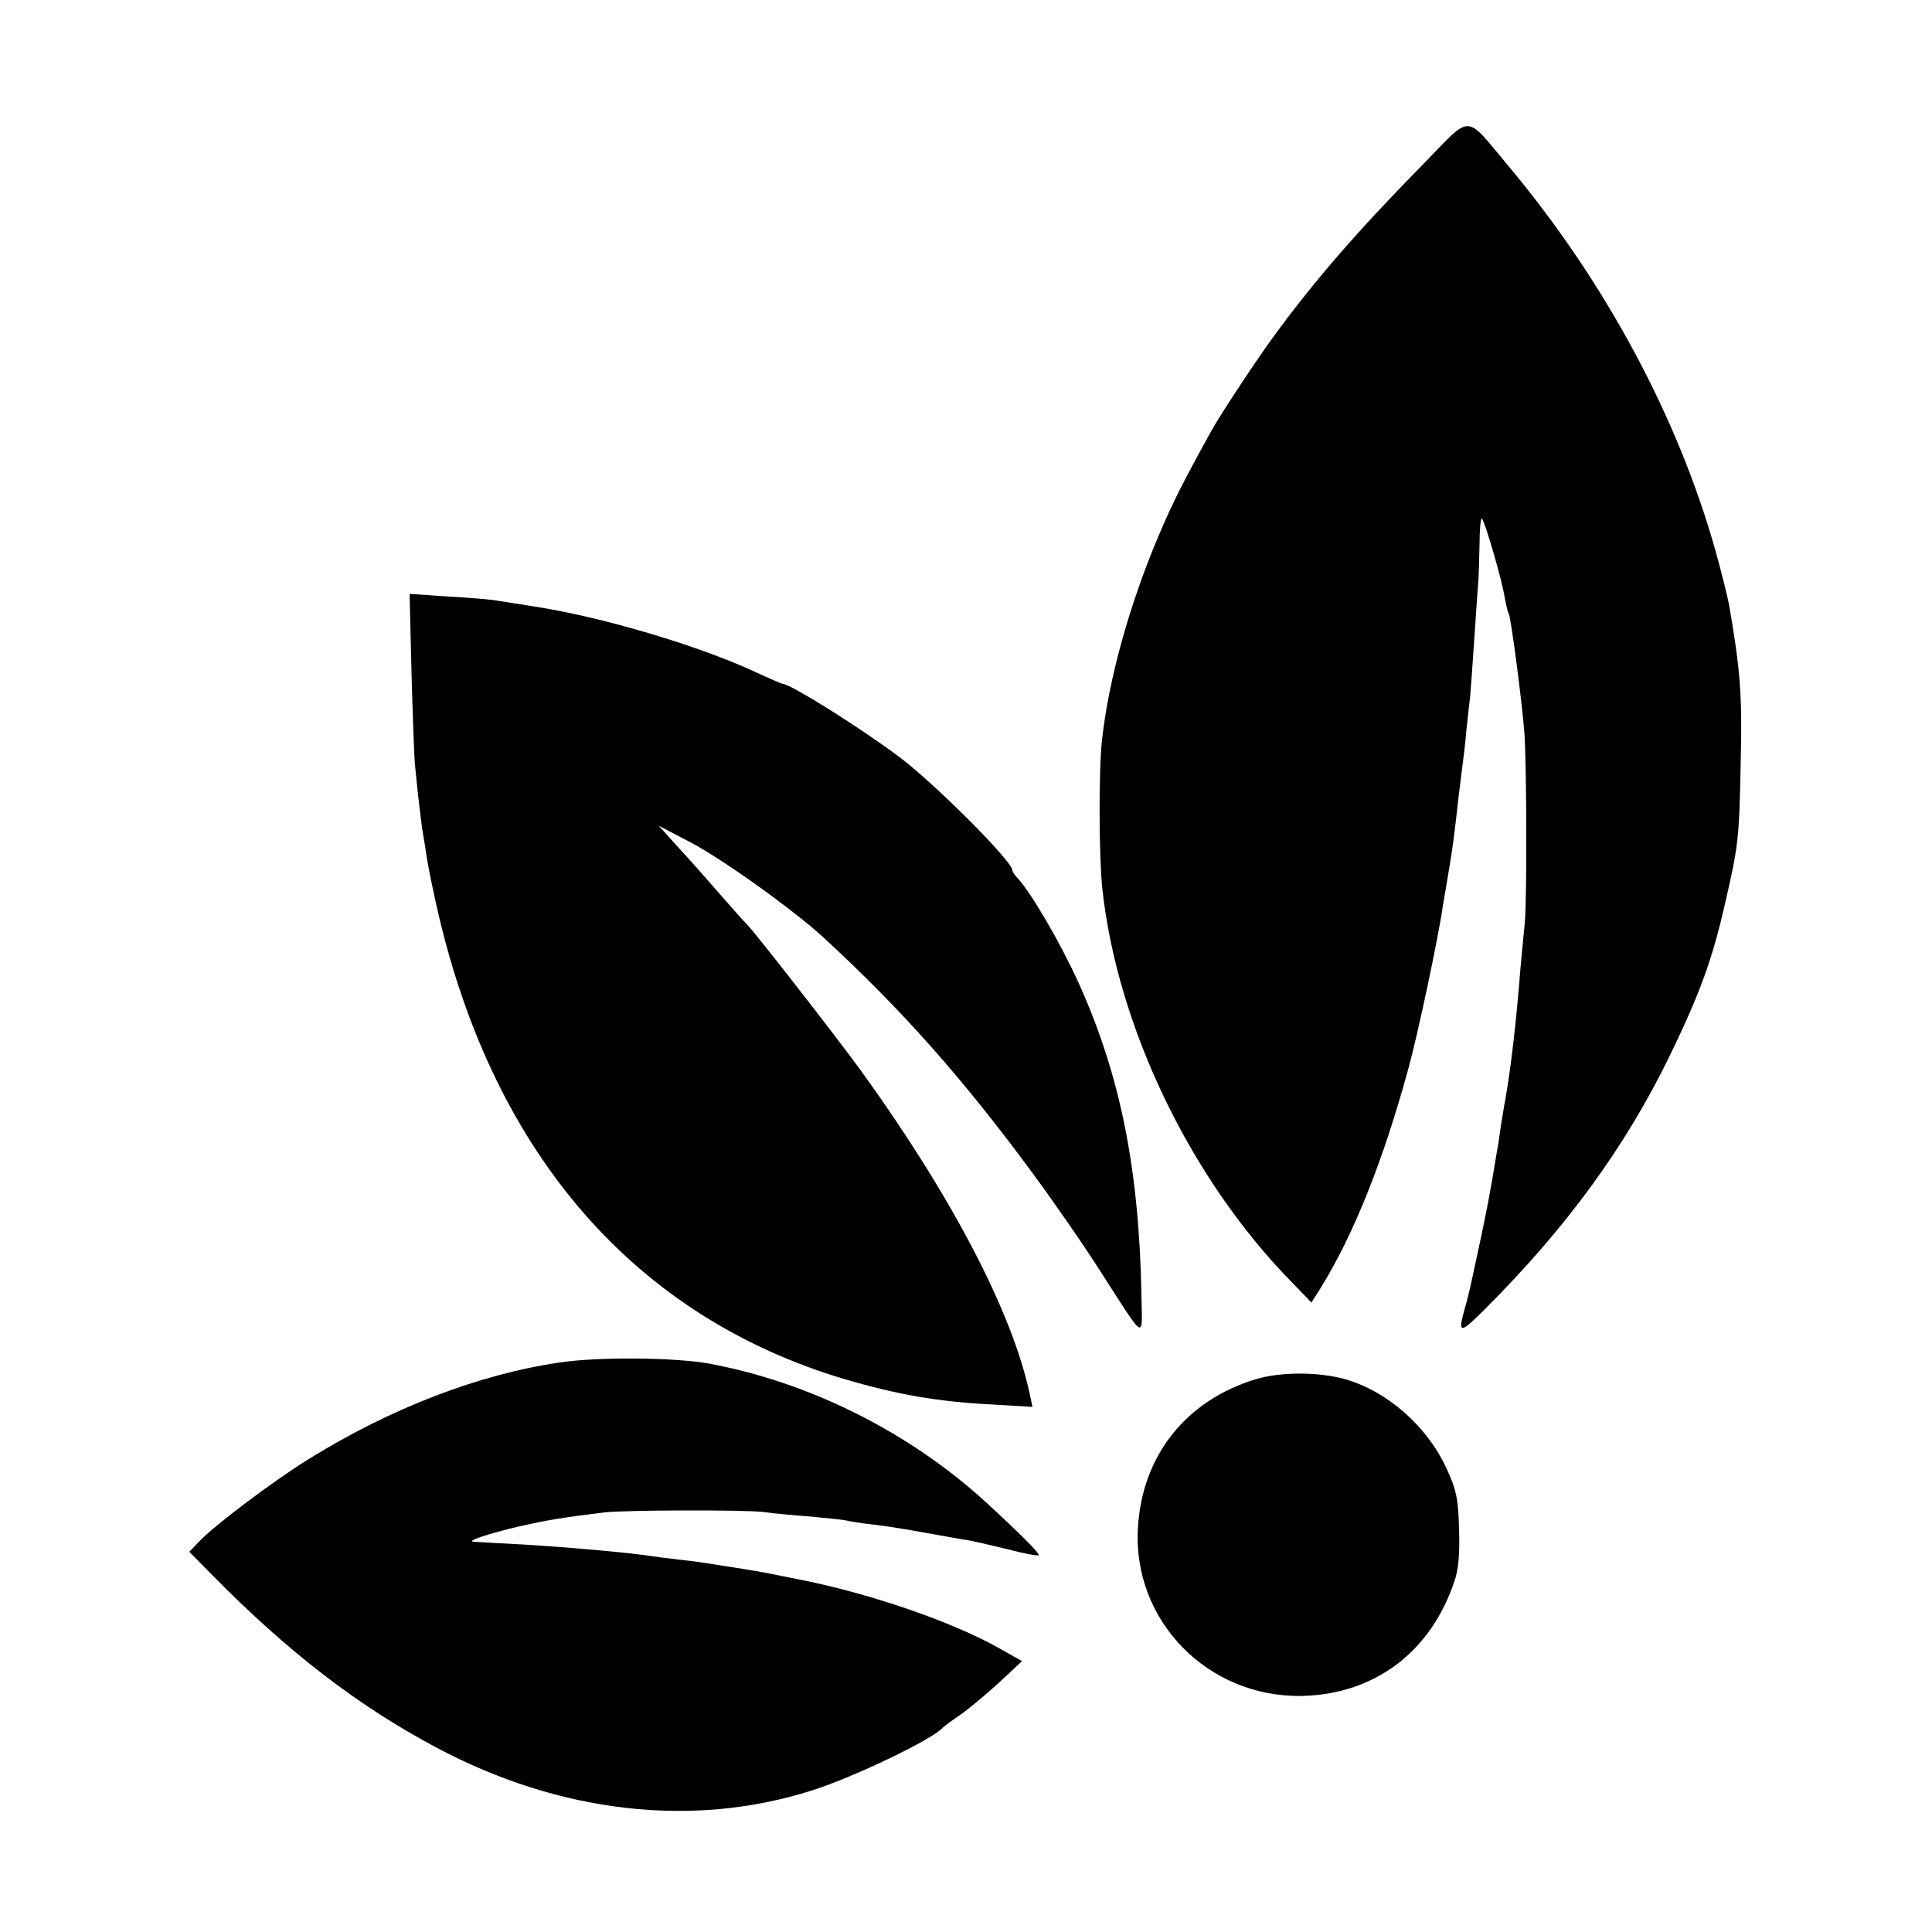
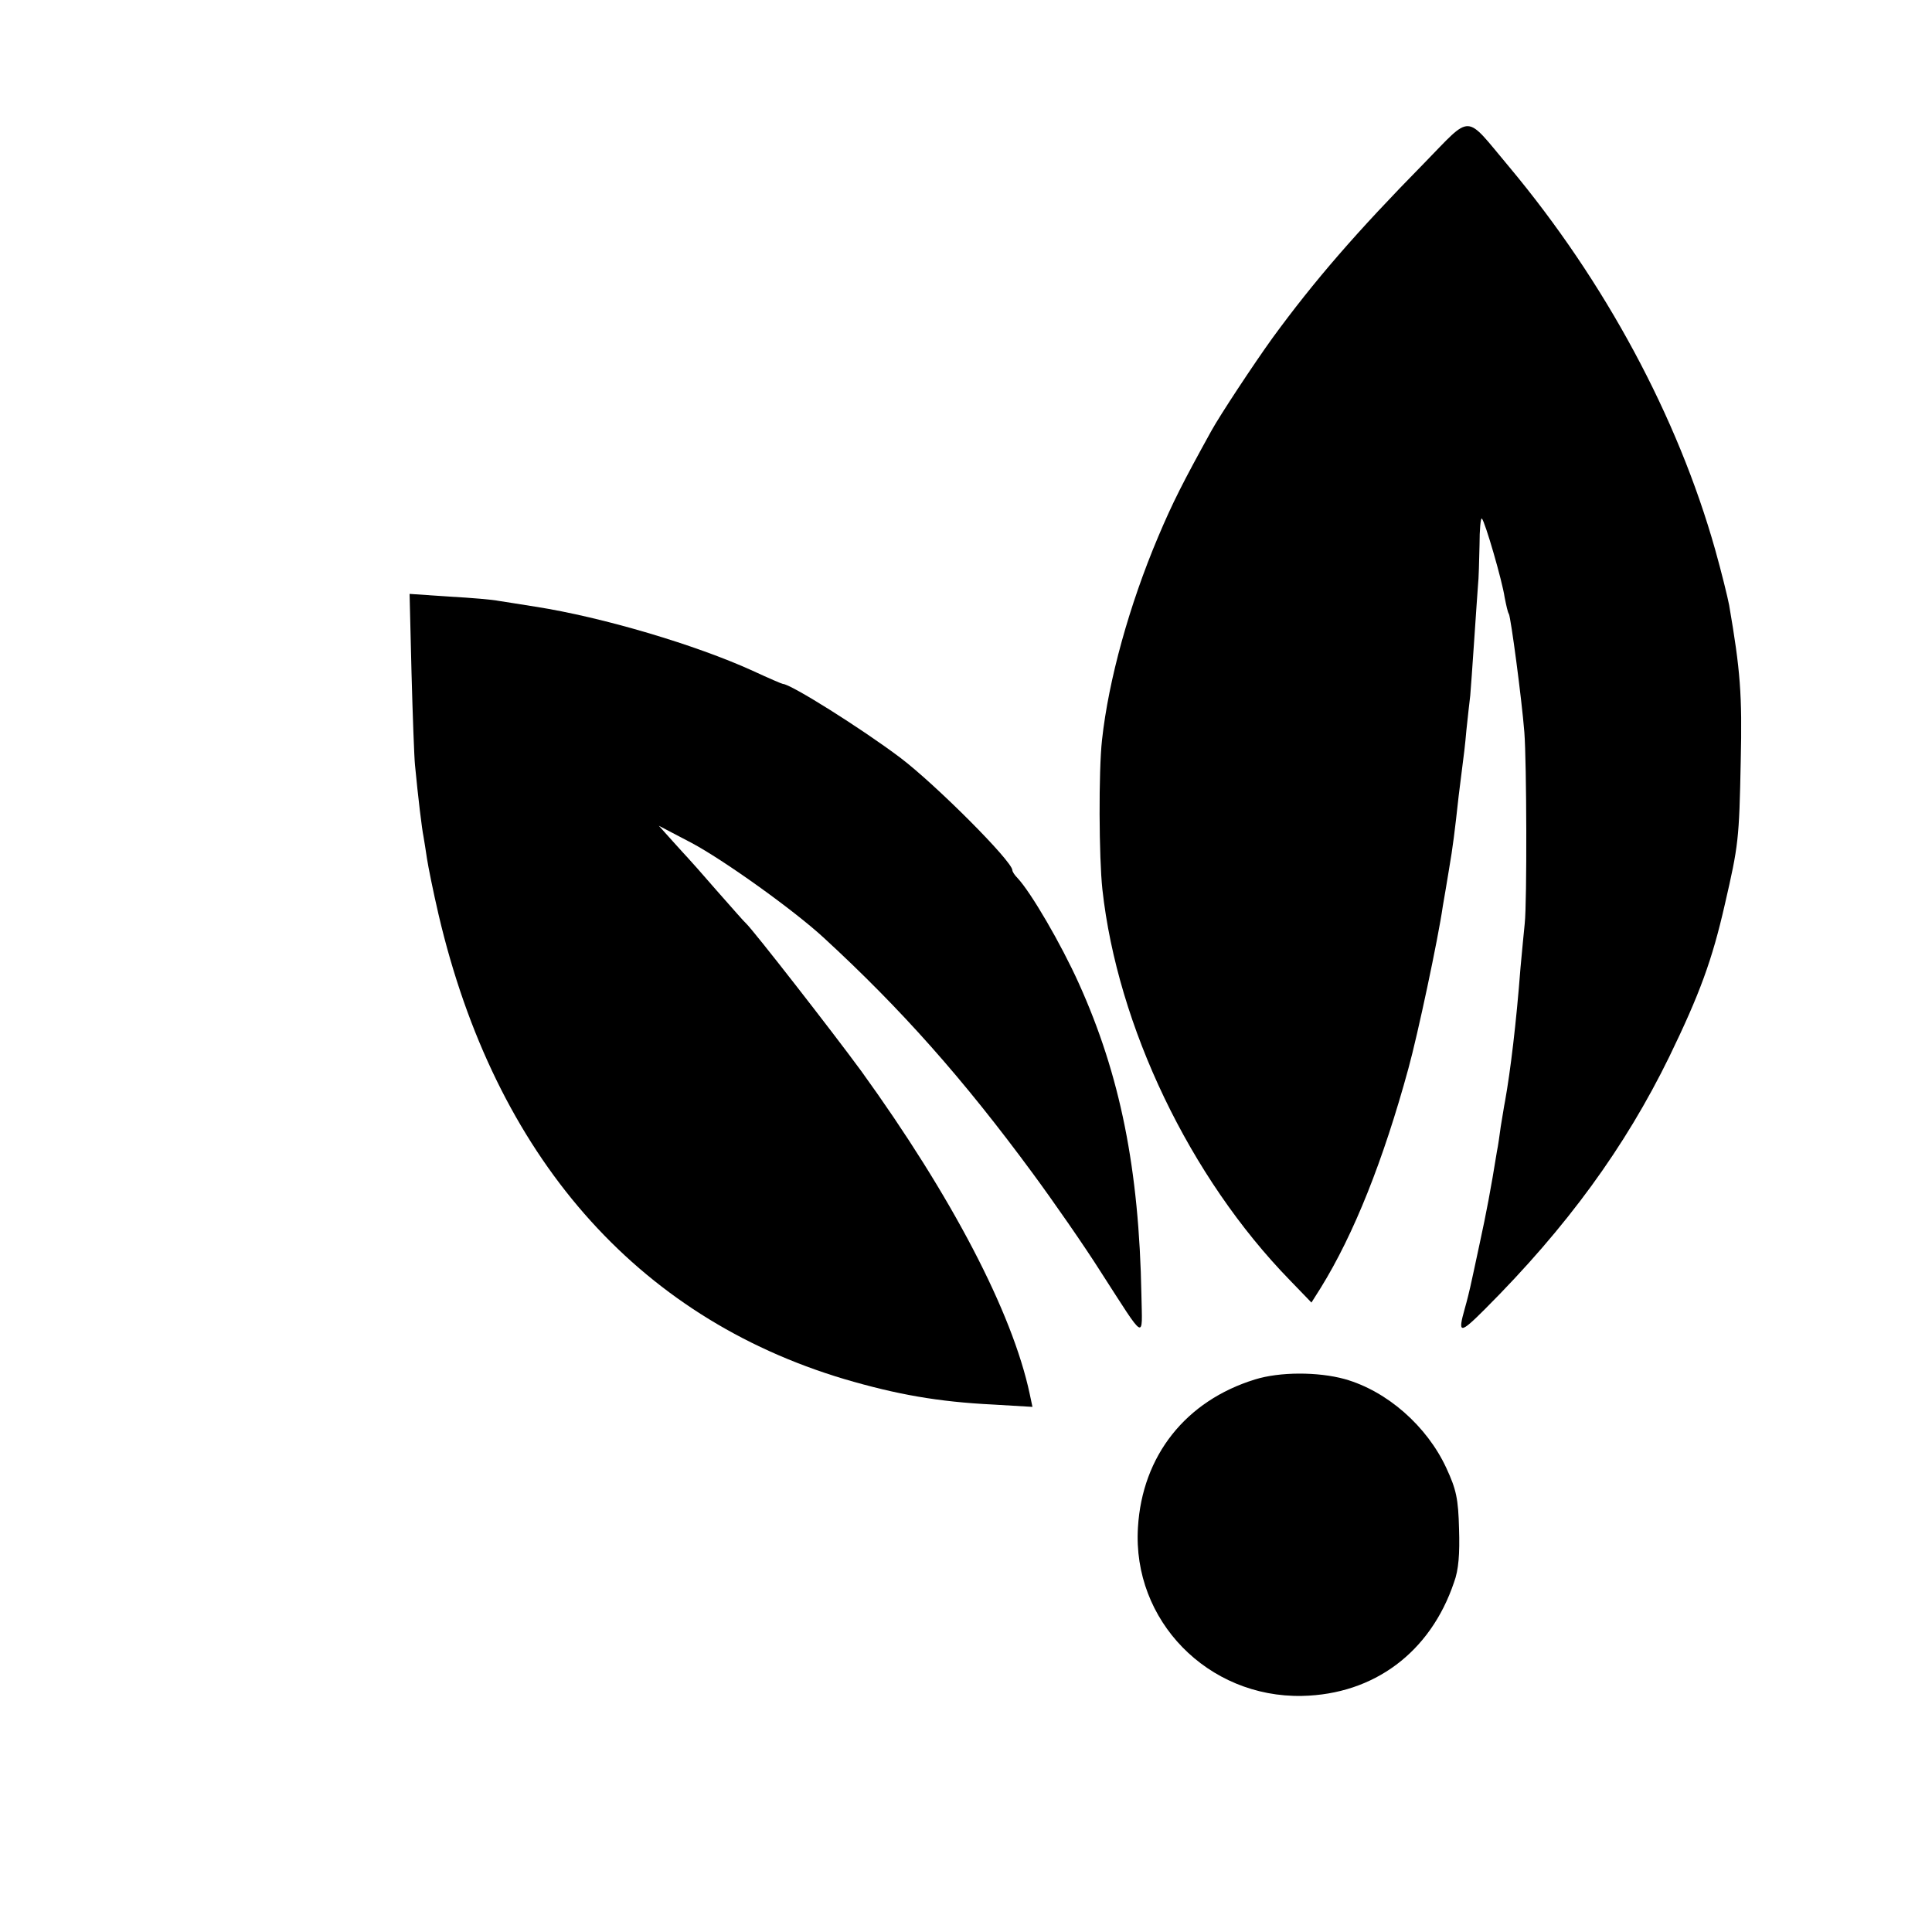
<svg xmlns="http://www.w3.org/2000/svg" version="1.0" width="500pt" height="500pt" viewBox="0 0 500 500" preserveAspectRatio="xMidYMid meet">
  <g transform="translate(0,500) scale(0.1,-0.1)" fill="#000000" stroke="none">
-     <path d="M3685 4577 c-174 -177 -284 -304 -392 -452 -49 -68 -136 -200 -158 -240 -74 -134 -100 -185 -138 -275 -74 -175 -128 -369 -145 -525 -9 -81 -8 -304 1 -387 39 -354 226 -745 485 -1011 l56 -58 24 38 c86 139 162 330 227 568 24 87 77 336 89 420 4 22 11 65 16 95 10 58 15 99 25 190 4 30 8 66 10 80 2 14 7 54 10 90 4 36 8 76 10 90 1 14 6 77 10 140 4 63 9 129 10 145 2 17 3 63 4 104 0 41 3 72 6 69 8 -7 53 -162 59 -204 4 -20 8 -39 11 -43 5 -9 33 -218 40 -306 6 -77 7 -439 1 -495 -2 -19 -7 -71 -11 -115 -11 -143 -26 -267 -40 -345 -3 -14 -7 -43 -11 -65 -3 -22 -7 -51 -10 -65 -16 -99 -27 -157 -45 -240 -11 -52 -22 -102 -24 -111 -2 -9 -8 -34 -14 -55 -19 -67 -13 -67 52 -2 213 213 363 420 477 653 79 163 111 250 144 395 35 152 37 167 41 370 4 173 -1 235 -30 404 -4 21 -20 86 -36 143 -97 344 -285 694 -534 992 -116 138 -93 138 -220 8z" />
+     <path d="M3685 4577 c-174 -177 -284 -304 -392 -452 -49 -68 -136 -200 -158 -240 -74 -134 -100 -185 -138 -275 -74 -175 -128 -369 -145 -525 -9 -81 -8 -304 1 -387 39 -354 226 -745 485 -1011 l56 -58 24 38 c86 139 162 330 227 568 24 87 77 336 89 420 4 22 11 65 16 95 10 58 15 99 25 190 4 30 8 66 10 80 2 14 7 54 10 90 4 36 8 76 10 90 1 14 6 77 10 140 4 63 9 129 10 145 2 17 3 63 4 104 0 41 3 72 6 69 8 -7 53 -162 59 -204 4 -20 8 -39 11 -43 5 -9 33 -218 40 -306 6 -77 7 -439 1 -495 -2 -19 -7 -71 -11 -115 -11 -143 -26 -267 -40 -345 -3 -14 -7 -43 -11 -65 -3 -22 -7 -51 -10 -65 -16 -99 -27 -157 -45 -240 -11 -52 -22 -102 -24 -111 -2 -9 -8 -34 -14 -55 -19 -67 -13 -67 52 -2 213 213 363 420 477 653 79 163 111 250 144 395 35 152 37 167 41 370 4 173 -1 235 -30 404 -4 21 -20 86 -36 143 -97 344 -285 694 -534 992 -116 138 -93 138 -220 8" />
    <path d="M1065 3259 c3 -112 7 -220 9 -239 8 -84 18 -166 22 -185 2 -11 6 -37 9 -57 3 -20 16 -85 30 -145 146 -624 511 -1041 1050 -1202 136 -40 243 -59 386 -66 l101 -6 -7 33 c-45 212 -202 512 -436 836 -77 105 -279 364 -298 382 -4 3 -37 41 -76 85 -38 44 -72 82 -75 85 -3 3 -21 23 -40 44 l-35 39 84 -44 c83 -44 265 -174 343 -246 200 -184 360 -364 541 -610 53 -72 133 -187 176 -255 118 -183 107 -177 105 -60 -6 327 -55 570 -162 807 -46 102 -124 236 -159 273 -7 7 -13 16 -13 20 -1 24 -199 222 -290 291 -101 76 -284 191 -304 191 -2 0 -37 15 -78 34 -147 67 -389 139 -563 166 -38 6 -81 13 -95 15 -14 3 -71 8 -127 11 l-103 7 5 -204z" />
-     <path d="M1449 1474 c-211 -31 -437 -118 -650 -250 -92 -57 -249 -175 -286 -216 l-23 -24 59 -60 c198 -201 378 -339 581 -447 318 -169 662 -209 970 -111 106 33 315 133 340 163 3 3 23 18 45 33 22 15 67 53 100 83 l60 56 -55 31 c-124 71 -343 146 -530 182 -14 3 -47 9 -75 15 -44 8 -69 12 -160 26 -11 2 -42 6 -70 9 -27 3 -66 8 -85 11 -72 10 -254 25 -355 30 -44 2 -84 5 -90 5 -18 2 39 21 120 40 71 16 113 23 220 36 53 6 359 7 410 1 28 -4 84 -9 125 -12 41 -4 82 -8 90 -10 8 -2 38 -7 65 -10 28 -3 88 -12 135 -21 47 -8 99 -18 115 -20 17 -3 64 -14 105 -24 41 -11 76 -17 78 -15 4 4 -48 56 -134 135 -199 183 -459 313 -719 361 -87 16 -286 18 -386 3z" />
    <path d="M3248 1430 c-179 -55 -292 -197 -303 -383 -15 -241 181 -441 425 -436 186 4 332 113 393 294 12 32 15 74 13 138 -2 78 -7 102 -33 158 -50 108 -153 199 -263 230 -69 19 -168 19 -232 -1z" />
  </g>
</svg>